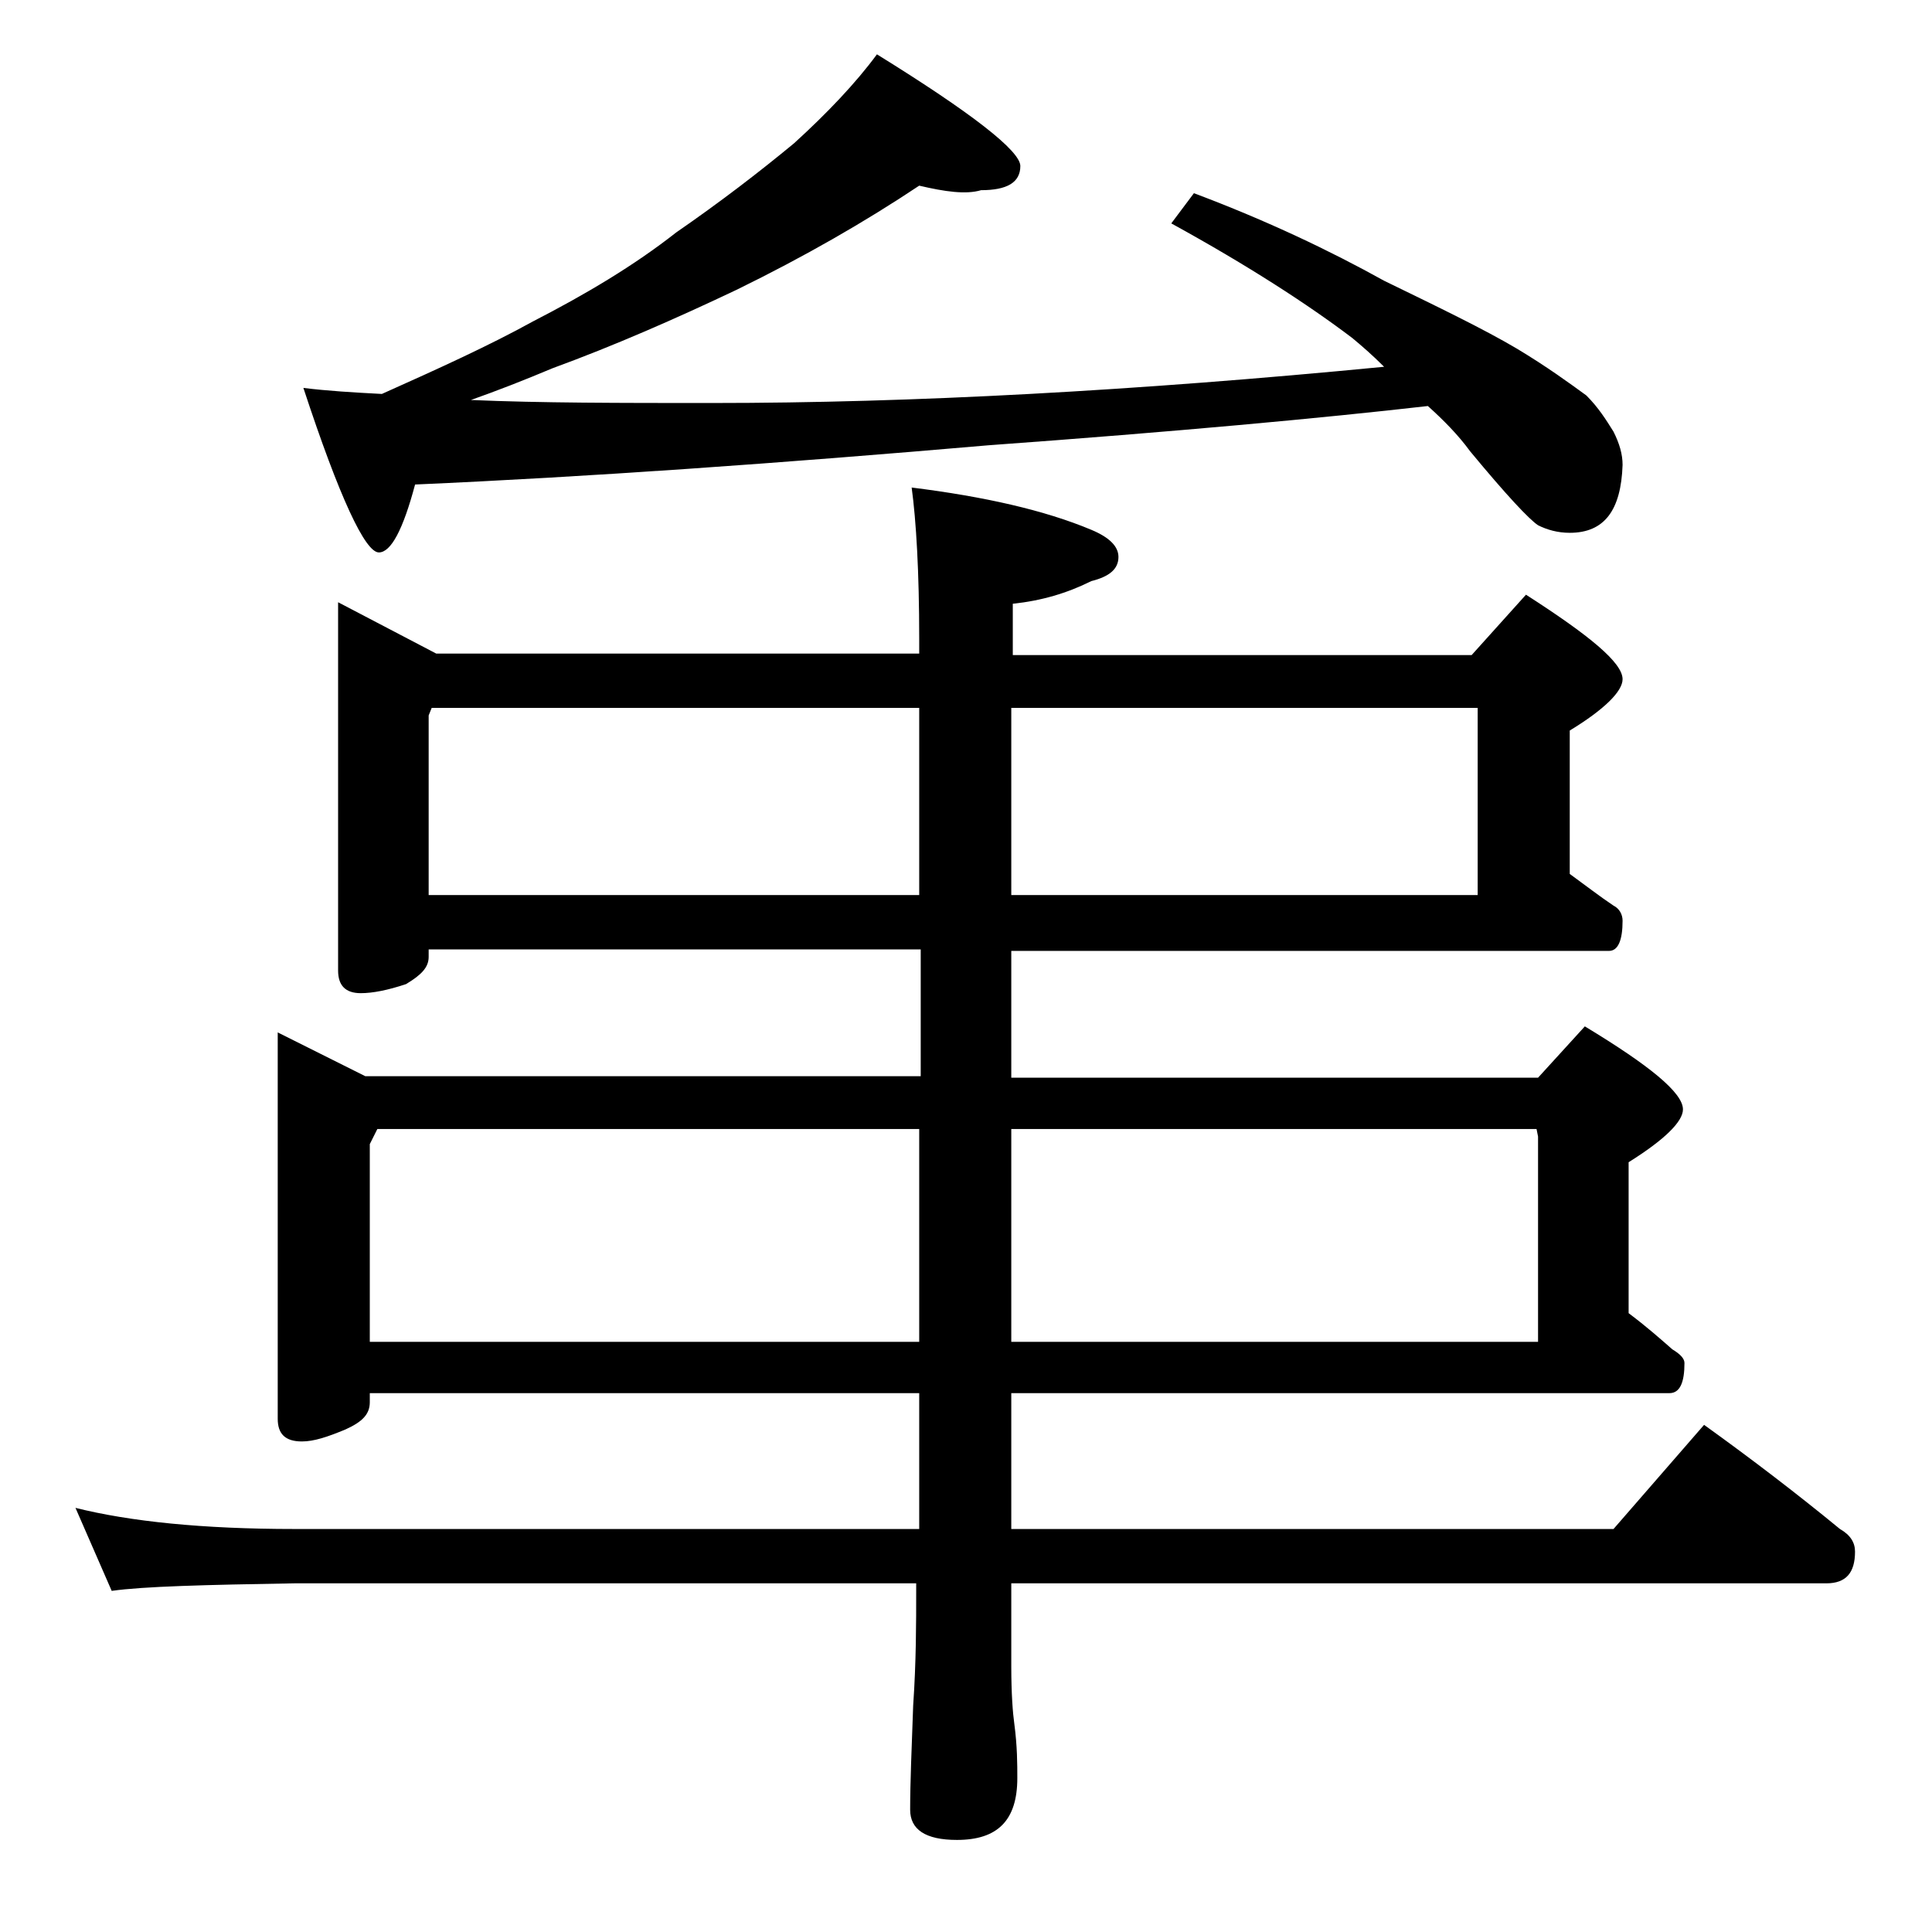
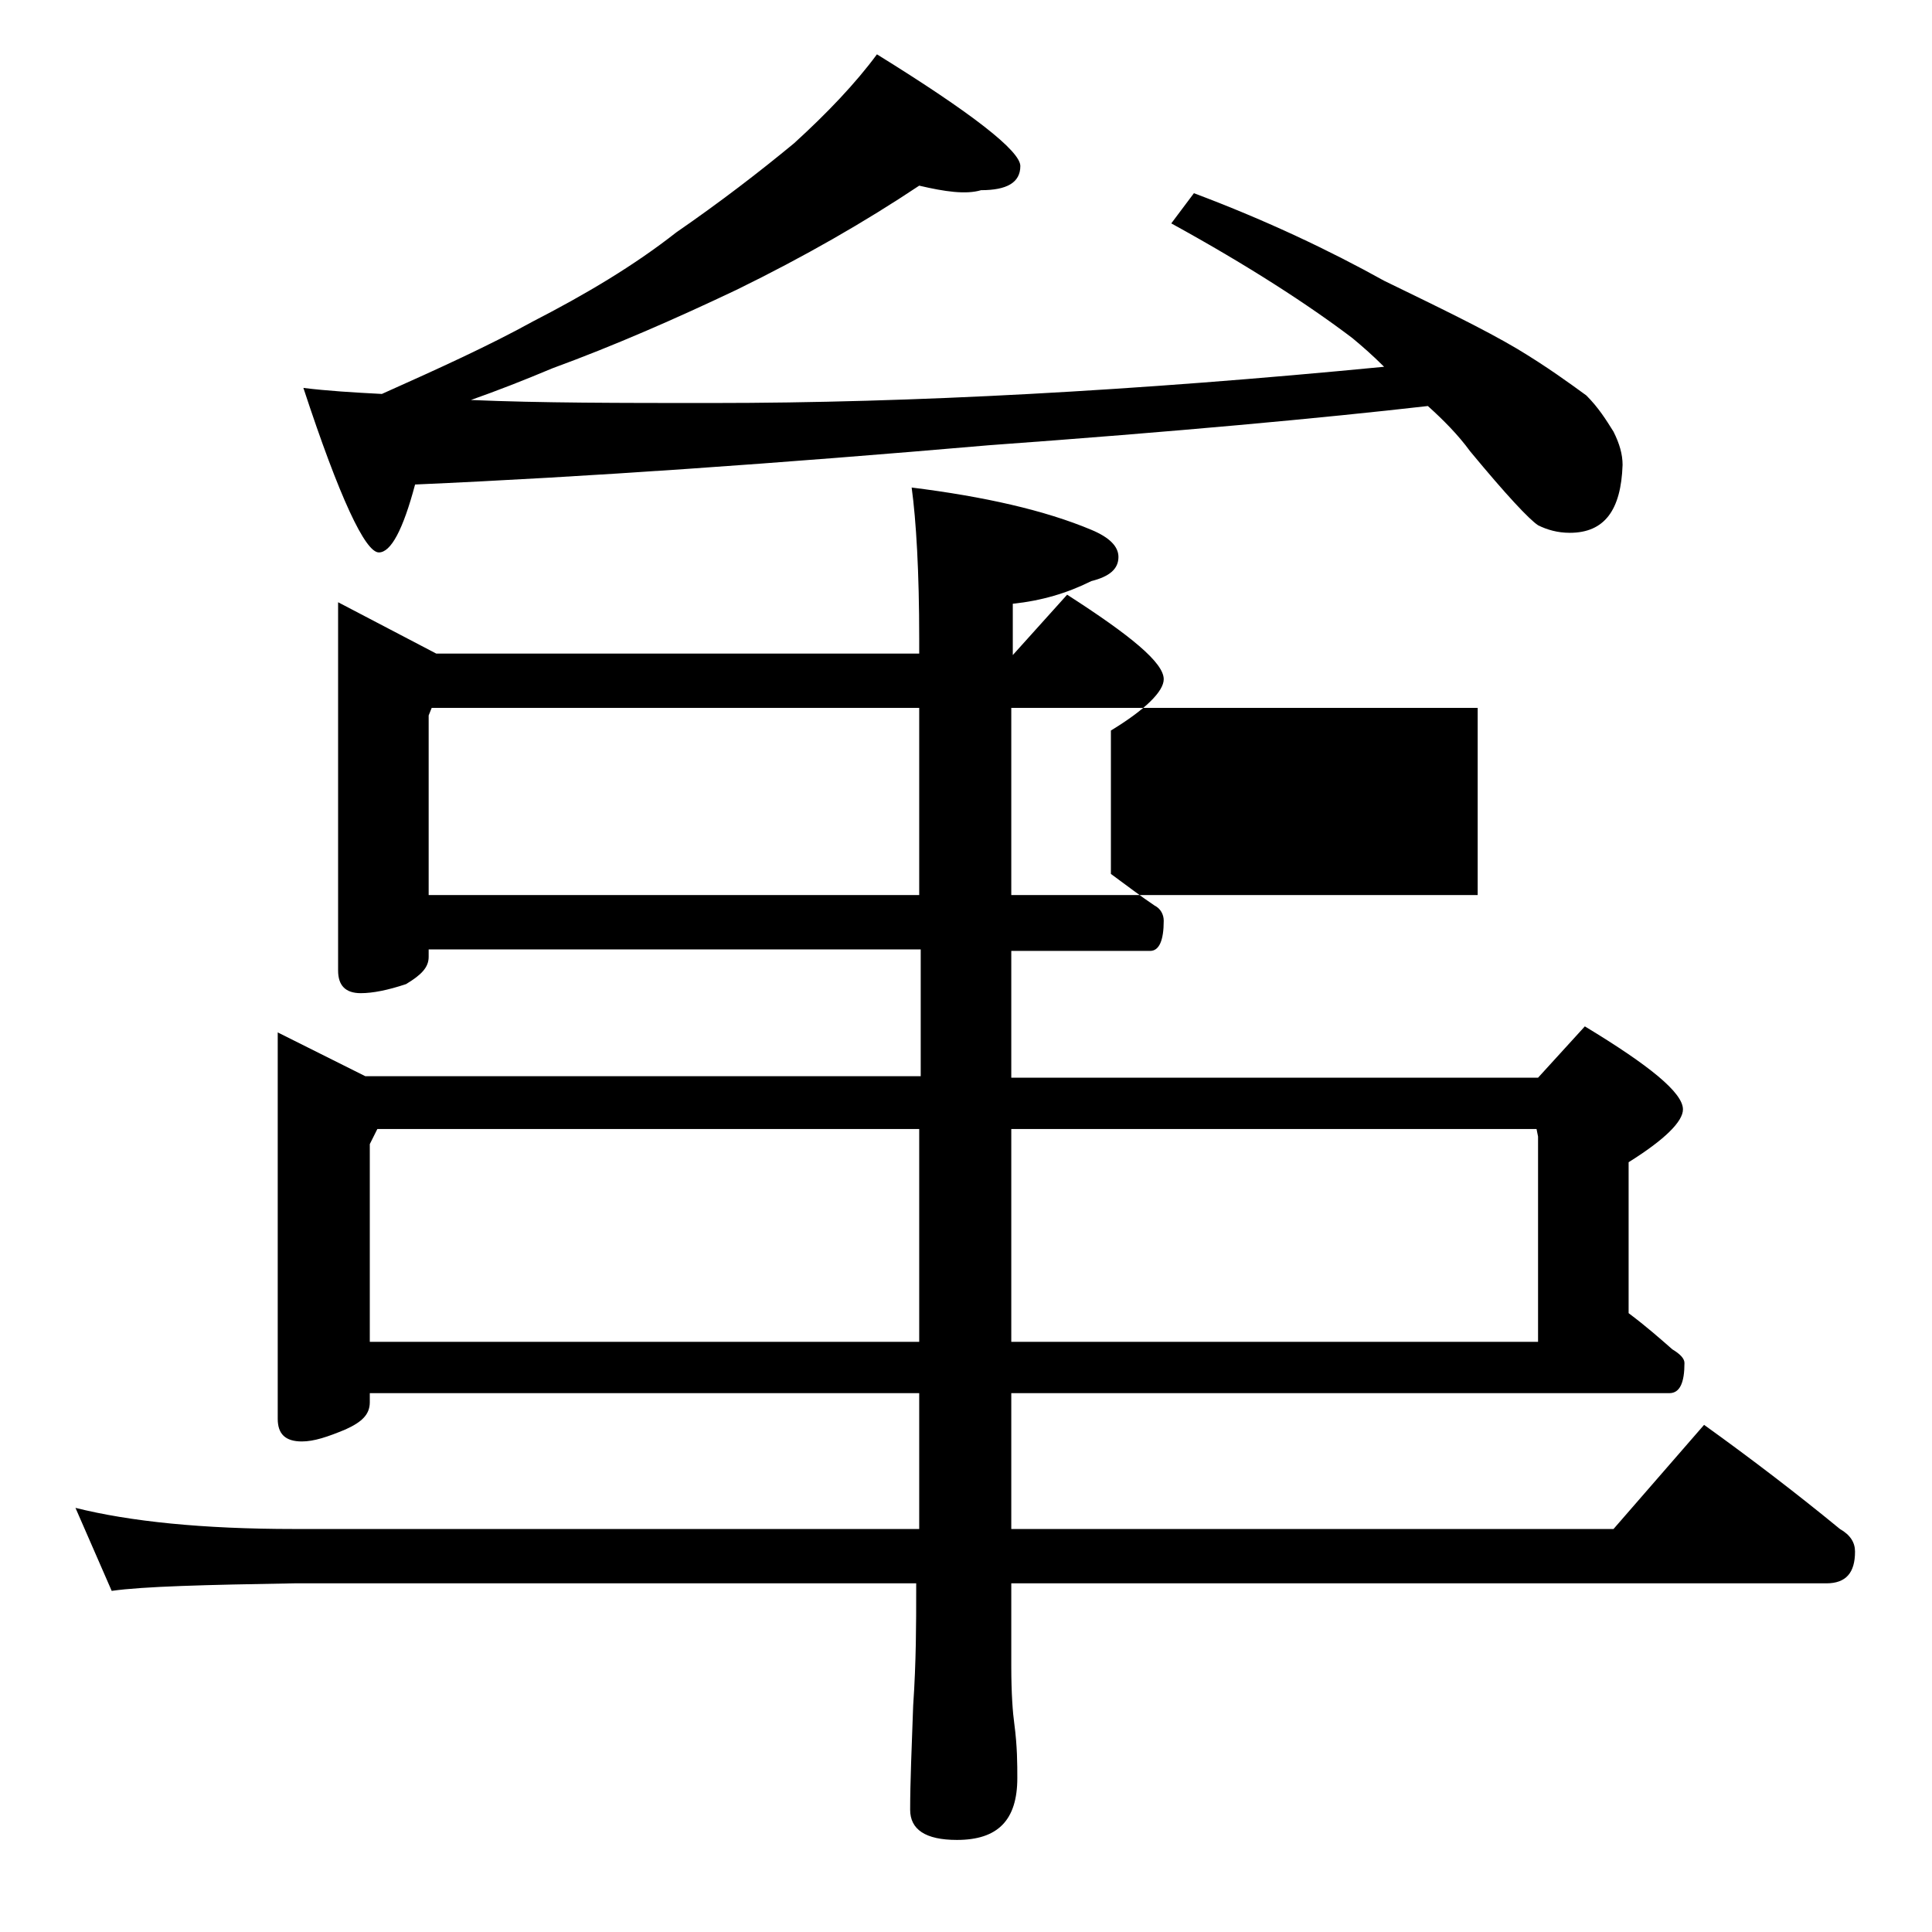
<svg xmlns="http://www.w3.org/2000/svg" version="1.1" id="Layer_1" x="0px" y="0px" viewBox="0 0 128 128" enable-background="new 0 0 128 128" xml:space="preserve">
-   <path d="M22.4,39.9l6.5,3.4h32v-1c0-4.4-0.2-7.8-0.5-10c4.8,0.6,8.8,1.5,11.9,2.8c1.2,0.5,1.8,1.1,1.8,1.8c0,0.8-0.6,1.3-1.8,1.6  c-1.6,0.8-3.3,1.3-5.2,1.5v3.4h30.4l3.6-4c4.2,2.7,6.4,4.5,6.4,5.6c0,0.8-1.2,2-3.5,3.4v9.5c1.1,0.8,2,1.5,2.9,2.1  c0.4,0.2,0.6,0.6,0.6,1c0,1.3-0.3,2-0.9,2H67v8.4h34.9l3.1-3.4c4.3,2.6,6.5,4.4,6.5,5.5c0,0.8-1.2,2-3.6,3.5V87  c1.2,0.9,2.1,1.7,2.9,2.4c0.5,0.3,0.8,0.6,0.8,0.9c0,1.3-0.3,2-1,2H67v9h39.9l6-6.9c3.2,2.3,6.2,4.6,9,6.9c0.7,0.4,1,0.9,1,1.5  c0,1.4-0.6,2.1-1.9,2.1H67v5.5c0,1.8,0.1,3.1,0.2,3.8c0.2,1.5,0.2,2.7,0.2,3.6c0,2.8-1.3,4.1-4,4.1c-2.1,0-3.1-0.7-3.1-2  c0-1.8,0.1-4.1,0.2-6.9c0.2-2.9,0.2-5.5,0.2-7.6v-0.5H19.5c-5.9,0.1-10,0.2-12.1,0.5L5,99.9c3.6,0.9,8.4,1.4,14.5,1.4h41.4v-9H24.5  v0.6c0,0.8-0.5,1.3-1.6,1.8c-1.2,0.5-2.1,0.8-2.9,0.8c-1.1,0-1.6-0.5-1.6-1.5V68.4l5.8,2.9h36.8v-8.4H28.4v0.5  c0,0.7-0.5,1.2-1.5,1.8c-1.2,0.4-2.2,0.6-3,0.6c-1,0-1.5-0.5-1.5-1.5V39.9z M60.9,12.3c-3.6,2.4-7.6,4.7-12.1,6.9  c-4,1.9-8.1,3.7-12.2,5.2c-1.9,0.8-3.7,1.5-5.4,2.1c4.6,0.2,9.9,0.2,16,0.2c13.2,0,28-0.8,44.5-2.4c-0.8-0.8-1.5-1.4-2.1-1.9  c-2.9-2.2-6.9-4.8-12-7.6l1.5-2c4.8,1.8,9,3.8,12.6,5.8c3.7,1.8,6.6,3.2,8.8,4.5c2,1.2,3.5,2.3,4.6,3.1c0.8,0.8,1.3,1.6,1.8,2.4  c0.4,0.8,0.6,1.5,0.6,2.2c-0.1,3-1.2,4.5-3.5,4.5c-0.8,0-1.5-0.2-2.1-0.5c-0.6-0.4-2.1-2-4.5-4.9c-0.8-1.1-1.8-2.1-2.8-3  c-7,0.8-16.7,1.7-29.1,2.6c-13.9,1.2-26.6,2.1-38,2.6c-0.8,3-1.6,4.5-2.4,4.5c-0.9,0-2.6-3.6-5-10.9c1.6,0.2,3.3,0.3,5.2,0.4  c3.8-1.7,7.1-3.2,10-4.8c3.5-1.8,6.7-3.7,9.5-5.9c2.9-2,5.5-4,7.8-5.9c2.2-2,4.1-4,5.5-5.9c6.3,3.9,9.5,6.4,9.5,7.4  c0,1.1-0.9,1.6-2.6,1.6C64,12.9,62.6,12.7,60.9,12.3z M24.5,88.9h36.4V74.8H25l-0.5,1V88.9z M28.4,59.3h32.5V46.9H28.6l-0.2,0.5  V59.3z M67,46.9v12.4h30.9V46.9H67z M67,74.8v14.1h34.9V75.3l-0.1-0.5H67z" />
+   <path d="M22.4,39.9l6.5,3.4h32v-1c0-4.4-0.2-7.8-0.5-10c4.8,0.6,8.8,1.5,11.9,2.8c1.2,0.5,1.8,1.1,1.8,1.8c0,0.8-0.6,1.3-1.8,1.6  c-1.6,0.8-3.3,1.3-5.2,1.5v3.4l3.6-4c4.2,2.7,6.4,4.5,6.4,5.6c0,0.8-1.2,2-3.5,3.4v9.5c1.1,0.8,2,1.5,2.9,2.1  c0.4,0.2,0.6,0.6,0.6,1c0,1.3-0.3,2-0.9,2H67v8.4h34.9l3.1-3.4c4.3,2.6,6.5,4.4,6.5,5.5c0,0.8-1.2,2-3.6,3.5V87  c1.2,0.9,2.1,1.7,2.9,2.4c0.5,0.3,0.8,0.6,0.8,0.9c0,1.3-0.3,2-1,2H67v9h39.9l6-6.9c3.2,2.3,6.2,4.6,9,6.9c0.7,0.4,1,0.9,1,1.5  c0,1.4-0.6,2.1-1.9,2.1H67v5.5c0,1.8,0.1,3.1,0.2,3.8c0.2,1.5,0.2,2.7,0.2,3.6c0,2.8-1.3,4.1-4,4.1c-2.1,0-3.1-0.7-3.1-2  c0-1.8,0.1-4.1,0.2-6.9c0.2-2.9,0.2-5.5,0.2-7.6v-0.5H19.5c-5.9,0.1-10,0.2-12.1,0.5L5,99.9c3.6,0.9,8.4,1.4,14.5,1.4h41.4v-9H24.5  v0.6c0,0.8-0.5,1.3-1.6,1.8c-1.2,0.5-2.1,0.8-2.9,0.8c-1.1,0-1.6-0.5-1.6-1.5V68.4l5.8,2.9h36.8v-8.4H28.4v0.5  c0,0.7-0.5,1.2-1.5,1.8c-1.2,0.4-2.2,0.6-3,0.6c-1,0-1.5-0.5-1.5-1.5V39.9z M60.9,12.3c-3.6,2.4-7.6,4.7-12.1,6.9  c-4,1.9-8.1,3.7-12.2,5.2c-1.9,0.8-3.7,1.5-5.4,2.1c4.6,0.2,9.9,0.2,16,0.2c13.2,0,28-0.8,44.5-2.4c-0.8-0.8-1.5-1.4-2.1-1.9  c-2.9-2.2-6.9-4.8-12-7.6l1.5-2c4.8,1.8,9,3.8,12.6,5.8c3.7,1.8,6.6,3.2,8.8,4.5c2,1.2,3.5,2.3,4.6,3.1c0.8,0.8,1.3,1.6,1.8,2.4  c0.4,0.8,0.6,1.5,0.6,2.2c-0.1,3-1.2,4.5-3.5,4.5c-0.8,0-1.5-0.2-2.1-0.5c-0.6-0.4-2.1-2-4.5-4.9c-0.8-1.1-1.8-2.1-2.8-3  c-7,0.8-16.7,1.7-29.1,2.6c-13.9,1.2-26.6,2.1-38,2.6c-0.8,3-1.6,4.5-2.4,4.5c-0.9,0-2.6-3.6-5-10.9c1.6,0.2,3.3,0.3,5.2,0.4  c3.8-1.7,7.1-3.2,10-4.8c3.5-1.8,6.7-3.7,9.5-5.9c2.9-2,5.5-4,7.8-5.9c2.2-2,4.1-4,5.5-5.9c6.3,3.9,9.5,6.4,9.5,7.4  c0,1.1-0.9,1.6-2.6,1.6C64,12.9,62.6,12.7,60.9,12.3z M24.5,88.9h36.4V74.8H25l-0.5,1V88.9z M28.4,59.3h32.5V46.9H28.6l-0.2,0.5  V59.3z M67,46.9v12.4h30.9V46.9H67z M67,74.8v14.1h34.9V75.3l-0.1-0.5H67z" />
</svg>